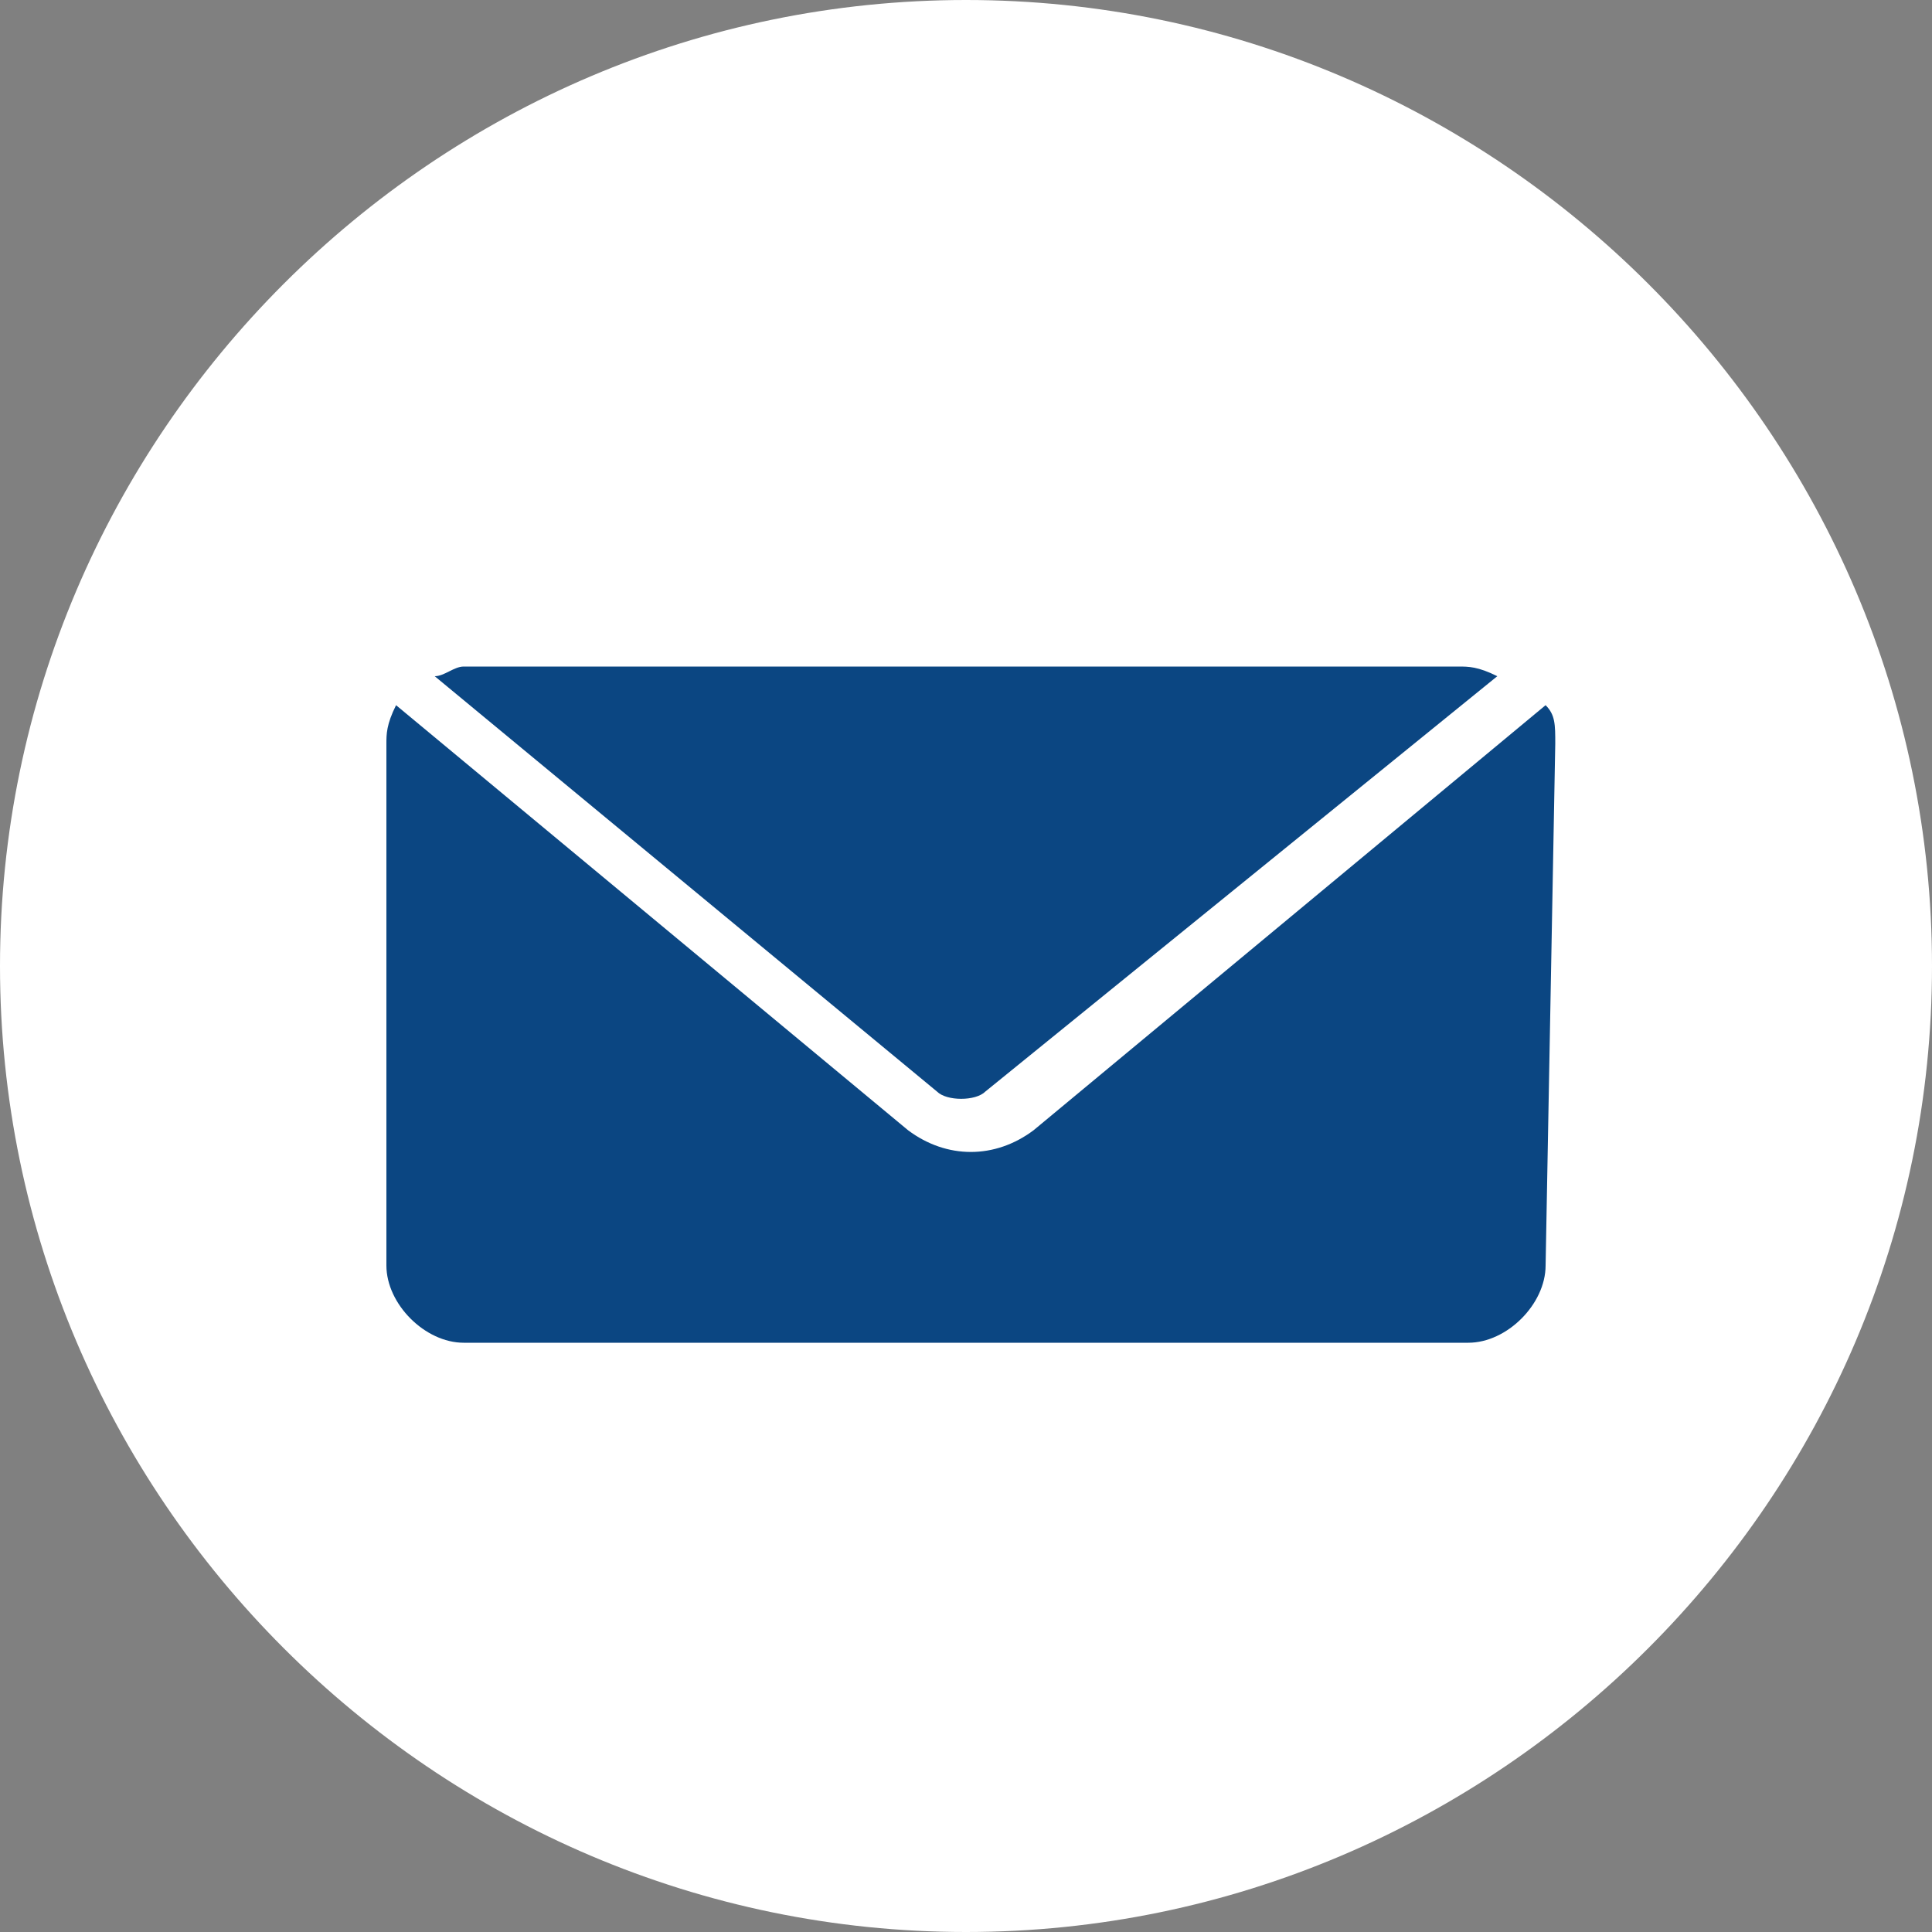
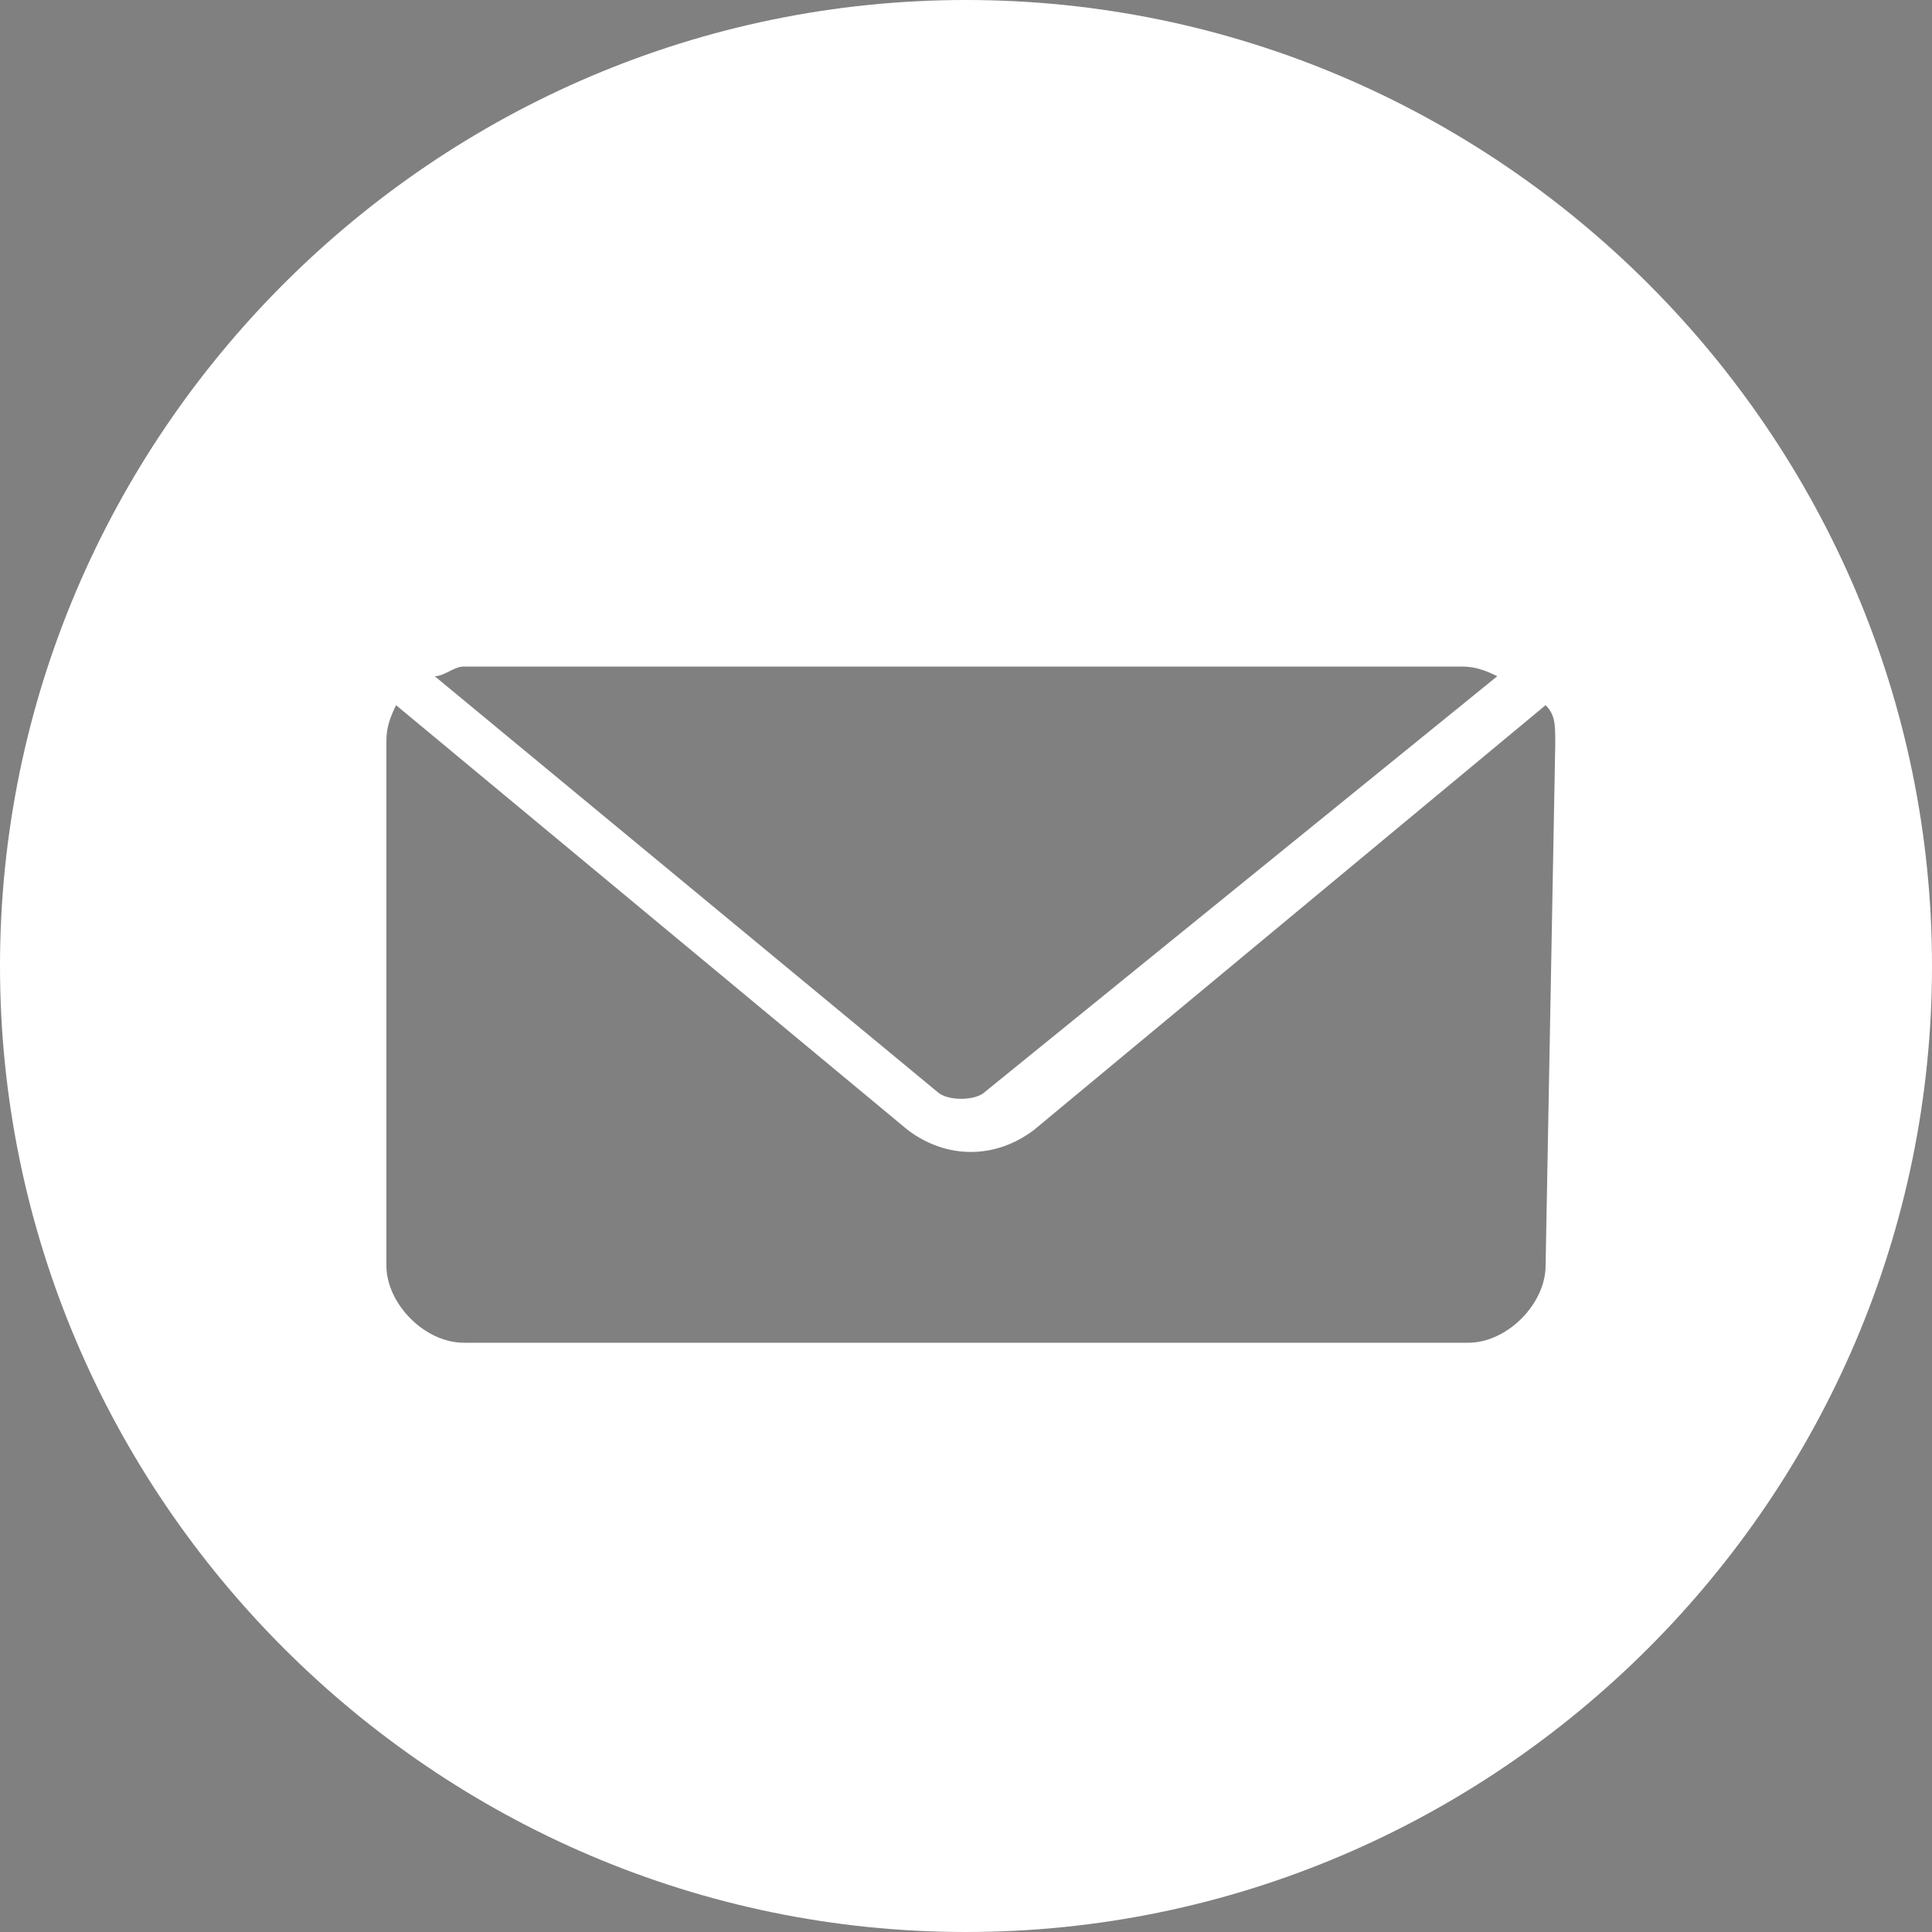
<svg xmlns="http://www.w3.org/2000/svg" version="1.1" id="Layer_1" x="0px" y="0px" viewBox="0 0 20 20" style="enable-background:new 0 0 20 20;" xml:space="preserve">
  <rect x="0" y="0" width="20" height="20" fill="#808080" stroke="none" />
  <style type="text/css">
	.st0{fill:#0B4682;}
	.st1{fill:#FFFFFF;}
</style>
  <title>icon_email</title>
  <desc>Created with Sketch.</desc>
-   <circle id="Oval" class="st0" cx="10" cy="10" r="9" />
  <path id="Shape" class="st1" d="M10,0C4.5,0,0,4.5,0,10s4.5,10,10,10s10-4.5,10-10S15.5,0,10,0z M4.8,6.9h10.3c0.1,0,0.2,0,0.4,0.1  l-5.3,4.3c-0.1,0.1-0.4,0.1-0.5,0L4.5,7C4.6,7,4.7,6.9,4.8,6.9z M16,13.1c0,0.4-0.4,0.8-0.8,0.8H4.8c-0.4,0-0.8-0.4-0.8-0.8V7.7  c0-0.1,0-0.2,0.1-0.4l5.3,4.4c0.4,0.3,0.9,0.3,1.3,0l5.3-4.4c0.1,0.1,0.1,0.2,0.1,0.4L16,13.1L16,13.1z" />
</svg>